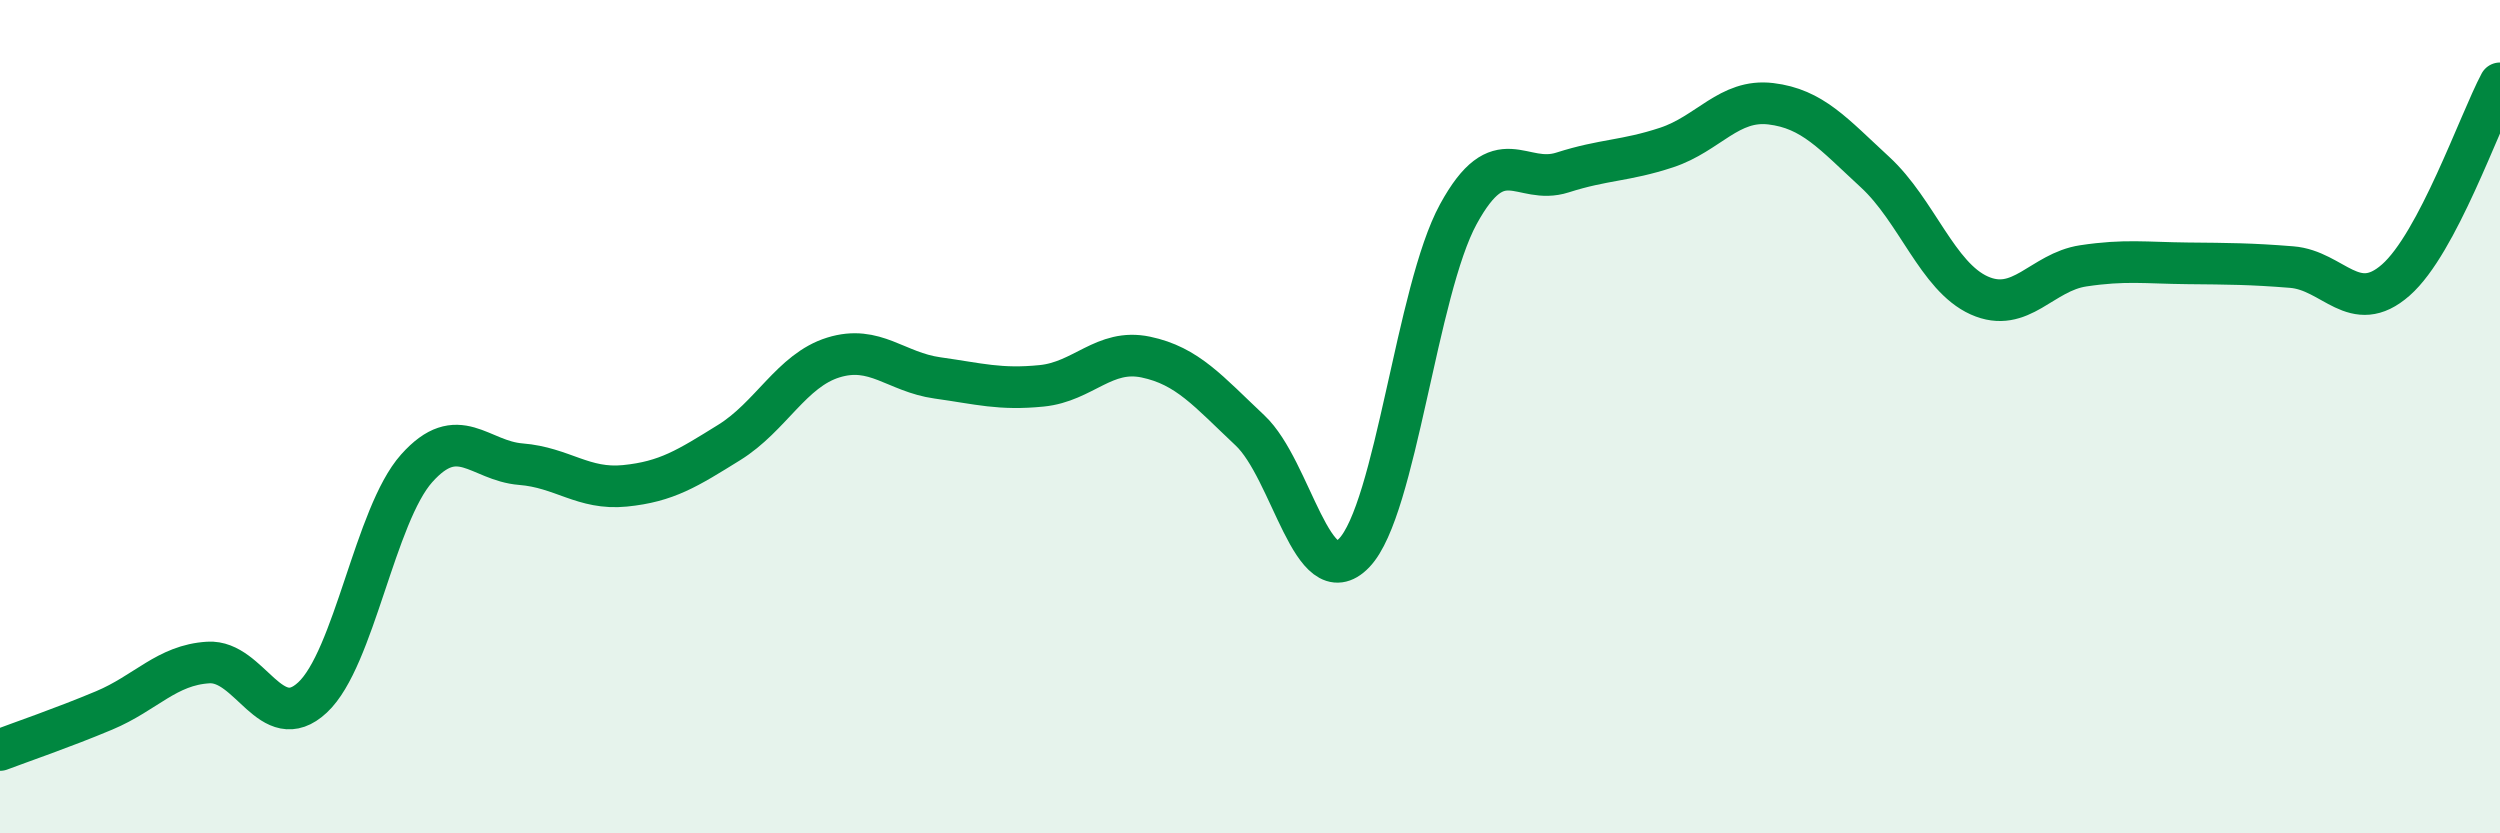
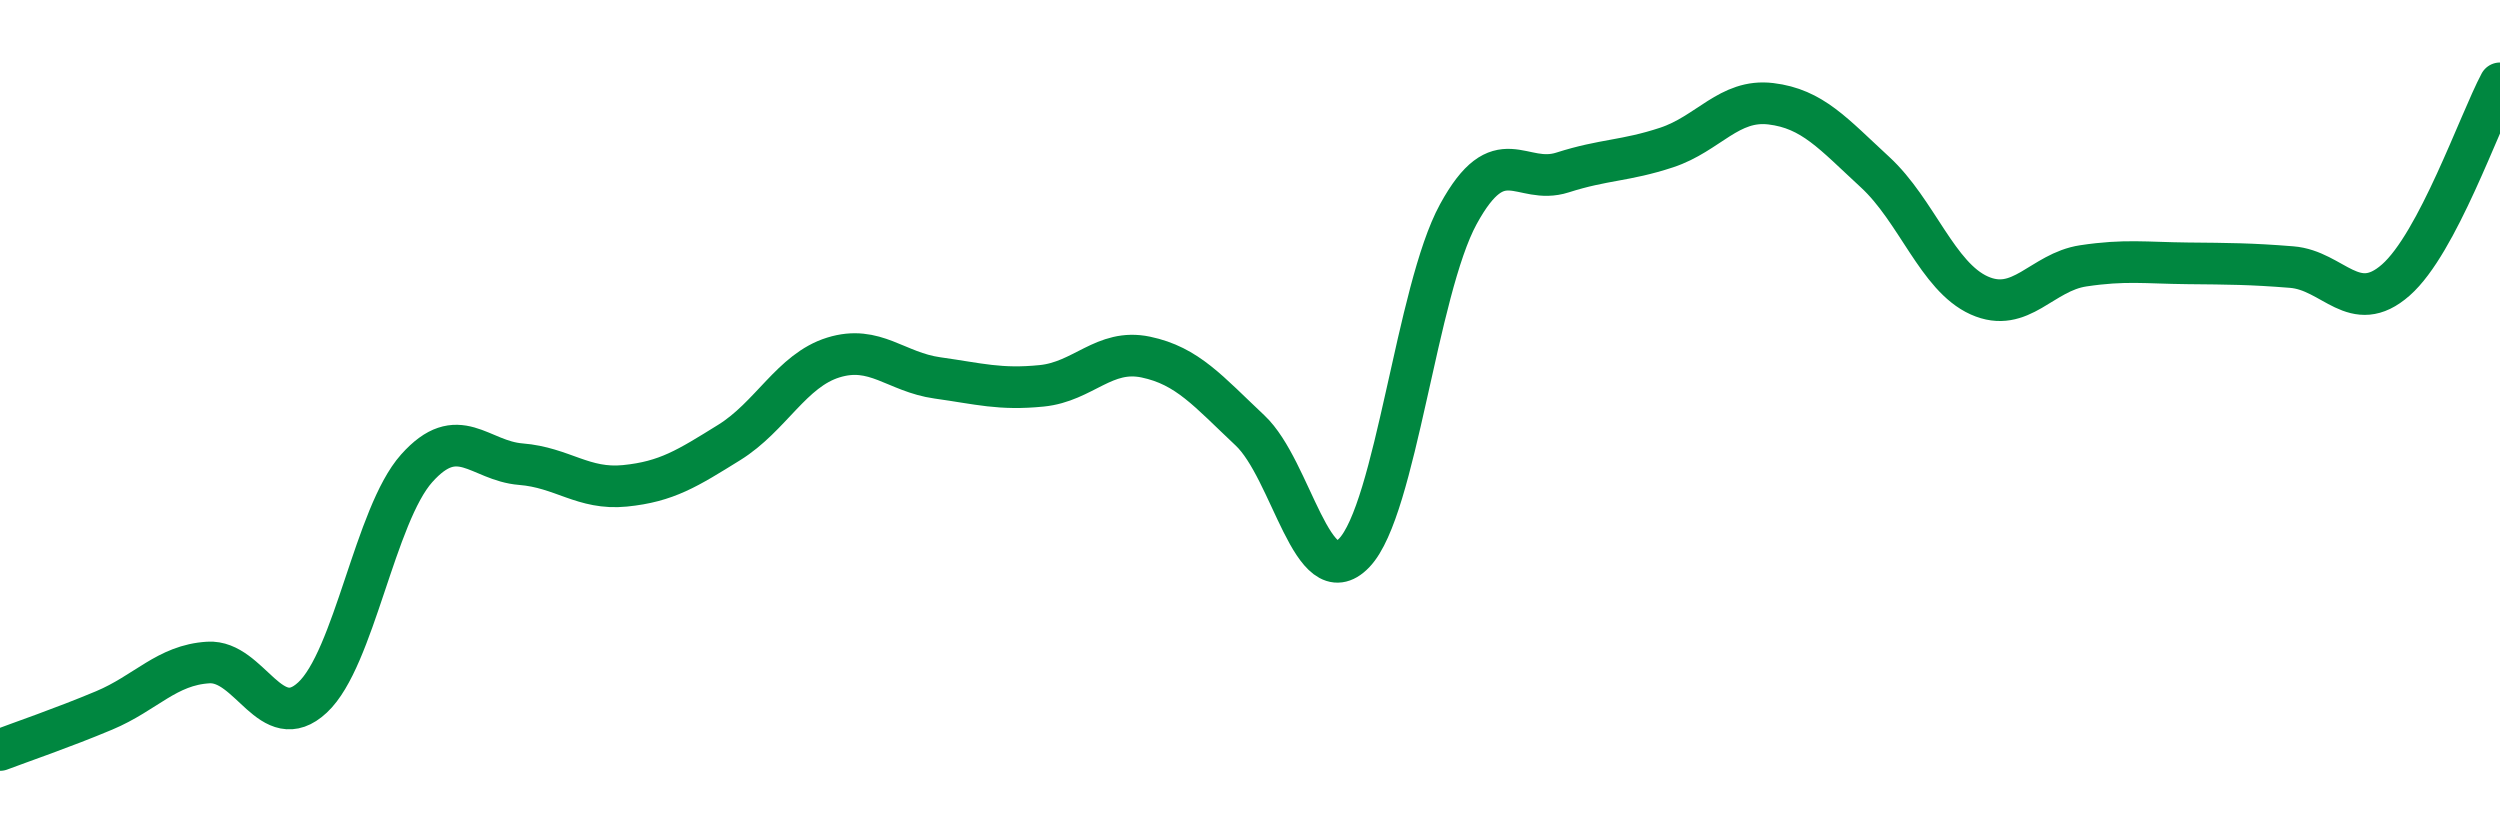
<svg xmlns="http://www.w3.org/2000/svg" width="60" height="20" viewBox="0 0 60 20">
-   <path d="M 0,18 C 0.5,17.81 1.5,17.47 2.5,17.05 C 3.5,16.63 4,15.96 5,15.9 C 6,15.84 6.5,17.67 7.5,16.74 C 8.5,15.81 9,12.36 10,11.24 C 11,10.12 11.5,11.06 12.5,11.14 C 13.5,11.22 14,11.76 15,11.66 C 16,11.56 16.5,11.24 17.5,10.62 C 18.5,10 19,8.89 20,8.58 C 21,8.27 21.5,8.93 22.5,9.07 C 23.5,9.21 24,9.36 25,9.26 C 26,9.16 26.5,8.36 27.5,8.57 C 28.5,8.78 29,9.39 30,10.33 C 31,11.27 31.5,14.31 32.5,13.27 C 33.5,12.23 34,6.97 35,5.14 C 36,3.31 36.5,4.46 37.5,4.14 C 38.5,3.82 39,3.87 40,3.54 C 41,3.21 41.5,2.37 42.5,2.49 C 43.5,2.61 44,3.21 45,4.13 C 46,5.05 46.5,6.64 47.5,7.09 C 48.5,7.54 49,6.53 50,6.38 C 51,6.23 51.5,6.31 52.5,6.32 C 53.5,6.33 54,6.33 55,6.41 C 56,6.49 56.5,7.6 57.5,6.72 C 58.5,5.84 59.5,2.94 60,2L60 20L0 20Z" fill="#008740" opacity="0.1" stroke-linecap="round" stroke-linejoin="round" />
  <path d="M 0,18 C 0.5,17.81 1.5,17.47 2.5,17.05 C 3.5,16.63 4,15.96 5,15.9 C 6,15.84 6.5,17.67 7.5,16.74 C 8.5,15.81 9,12.36 10,11.24 C 11,10.12 11.5,11.06 12.5,11.14 C 13.5,11.22 14,11.76 15,11.66 C 16,11.56 16.5,11.24 17.5,10.62 C 18.5,10 19,8.89 20,8.58 C 21,8.27 21.5,8.93 22.5,9.07 C 23.5,9.21 24,9.36 25,9.26 C 26,9.16 26.5,8.36 27.5,8.57 C 28.5,8.78 29,9.39 30,10.33 C 31,11.27 31.5,14.31 32.5,13.27 C 33.5,12.23 34,6.97 35,5.14 C 36,3.31 36.5,4.46 37.5,4.14 C 38.5,3.82 39,3.87 40,3.54 C 41,3.21 41.5,2.37 42.5,2.49 C 43.5,2.61 44,3.21 45,4.13 C 46,5.05 46.5,6.64 47.5,7.09 C 48.5,7.54 49,6.53 50,6.38 C 51,6.23 51.5,6.31 52.5,6.32 C 53.5,6.33 54,6.33 55,6.41 C 56,6.49 56.5,7.6 57.5,6.72 C 58.5,5.84 59.5,2.94 60,2" stroke="#008740" stroke-width="1" fill="none" stroke-linecap="round" stroke-linejoin="round" />
</svg>